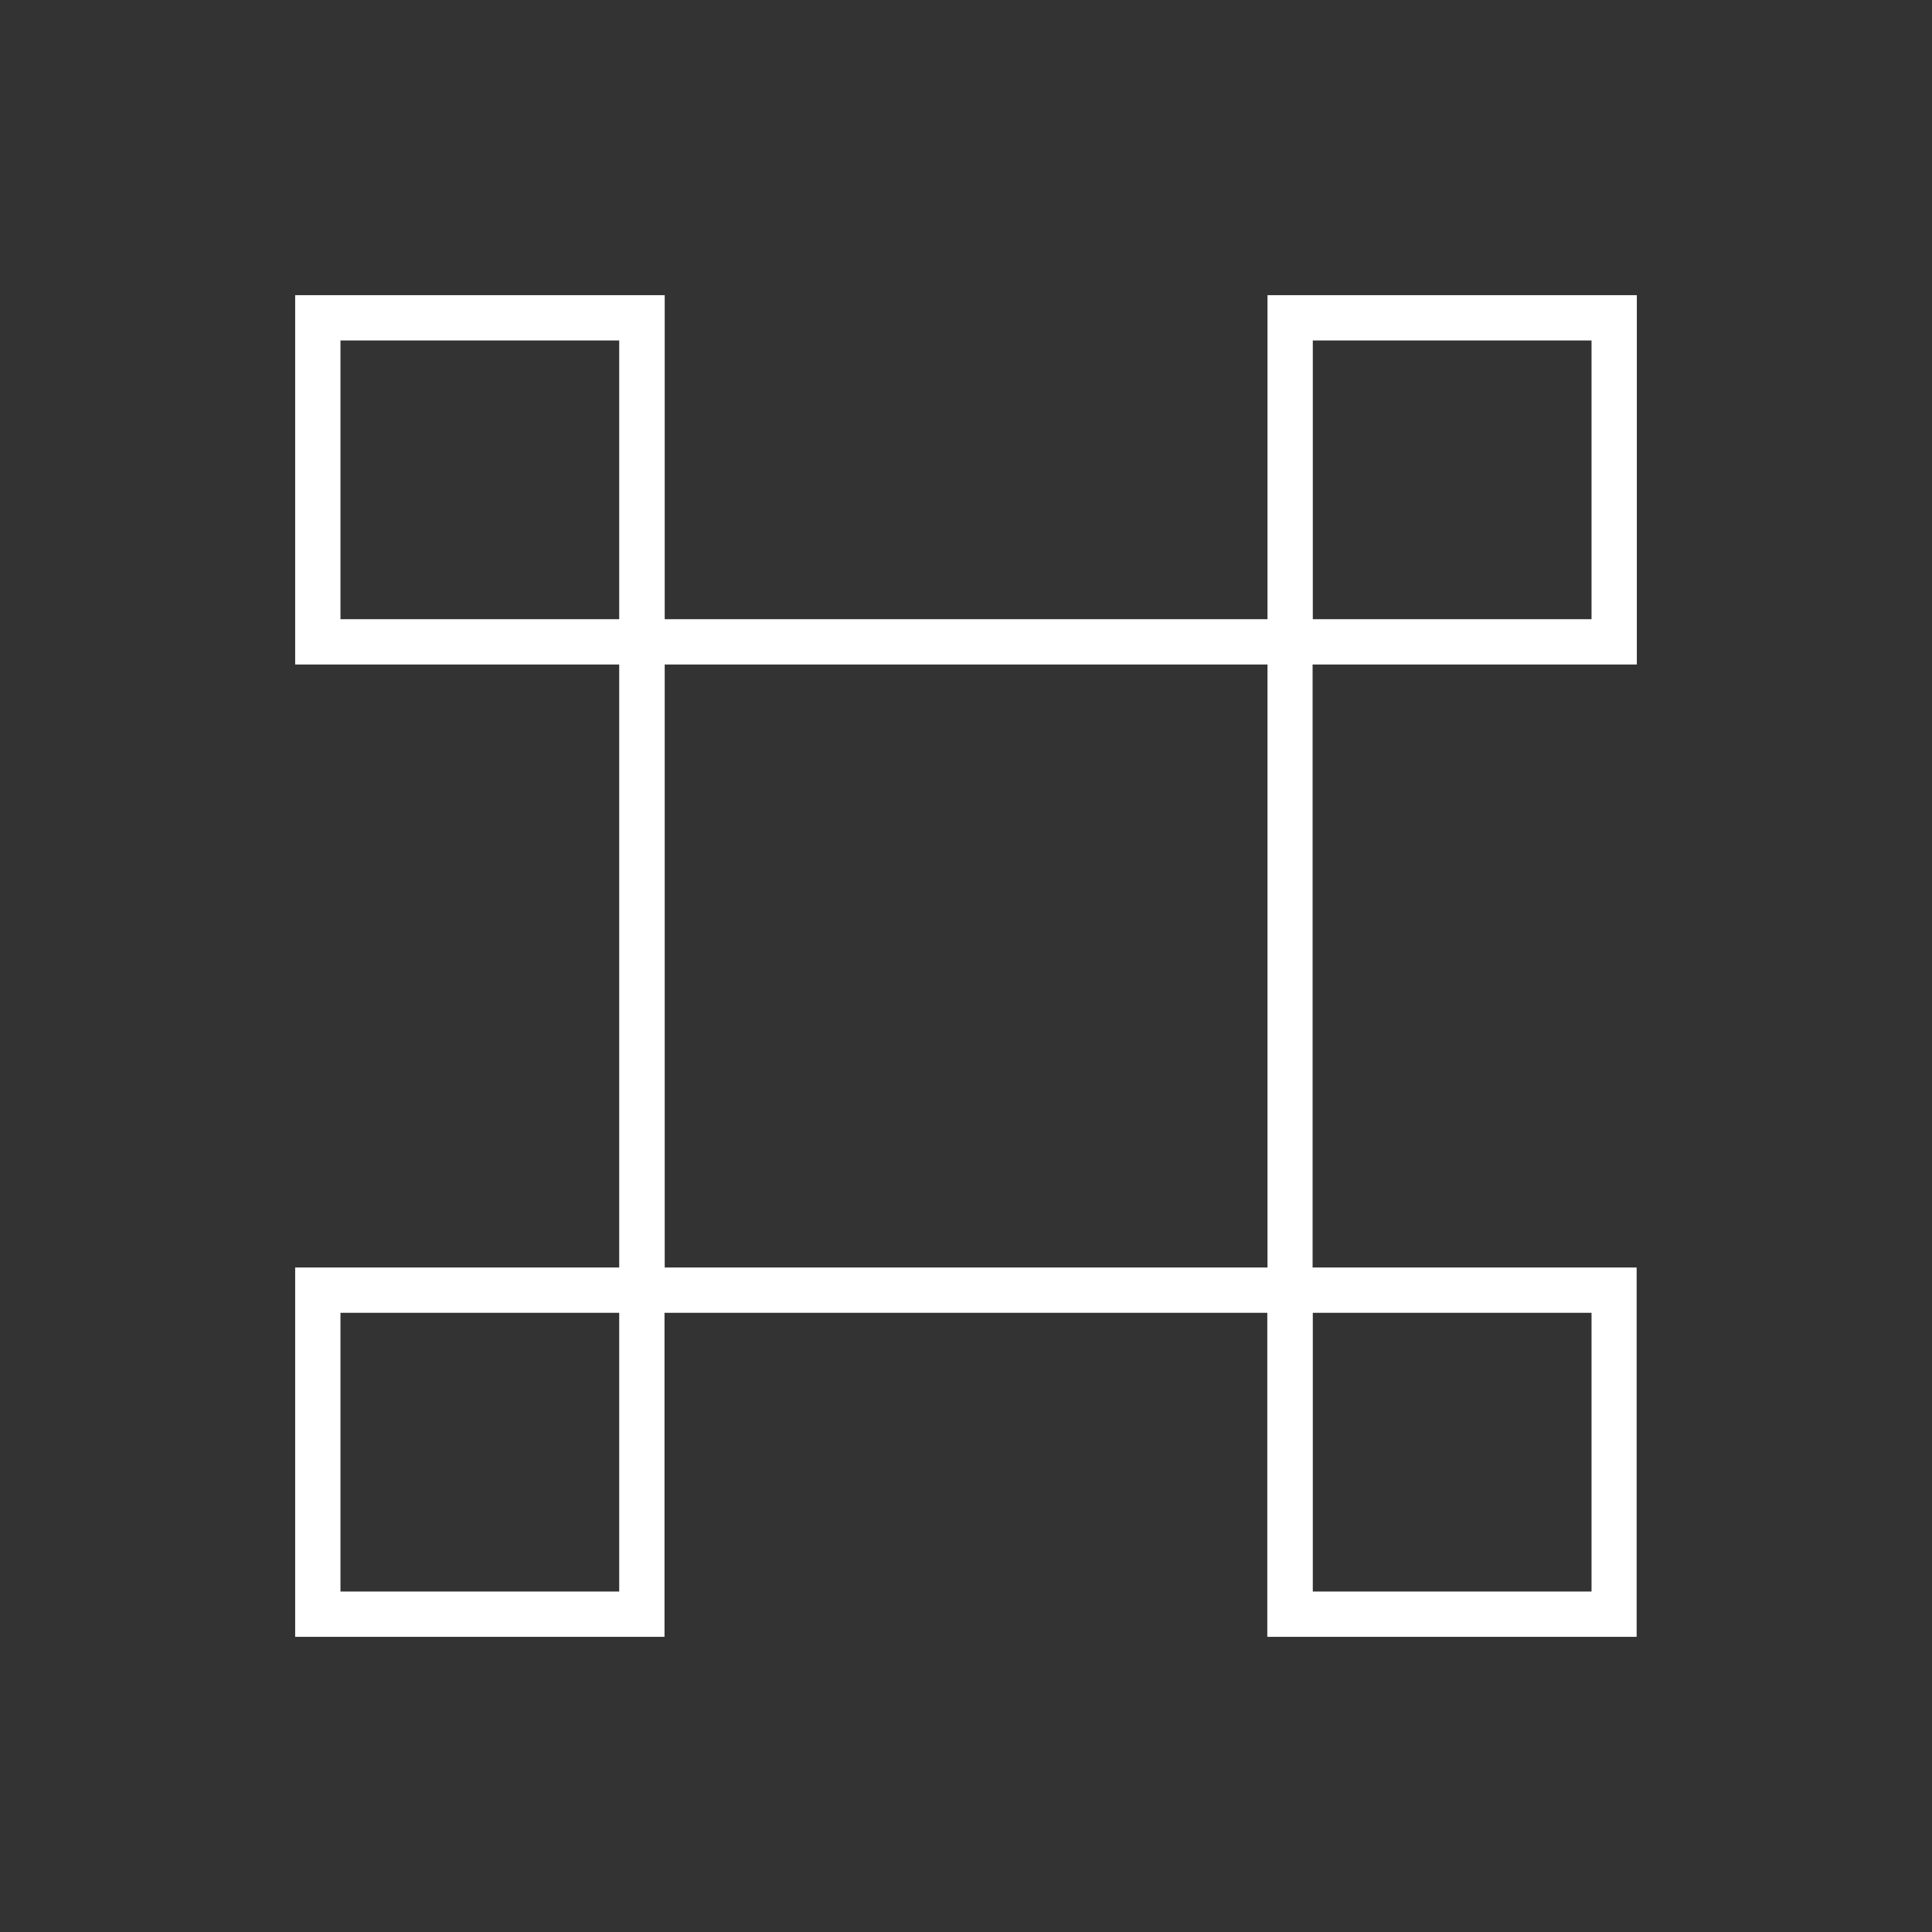
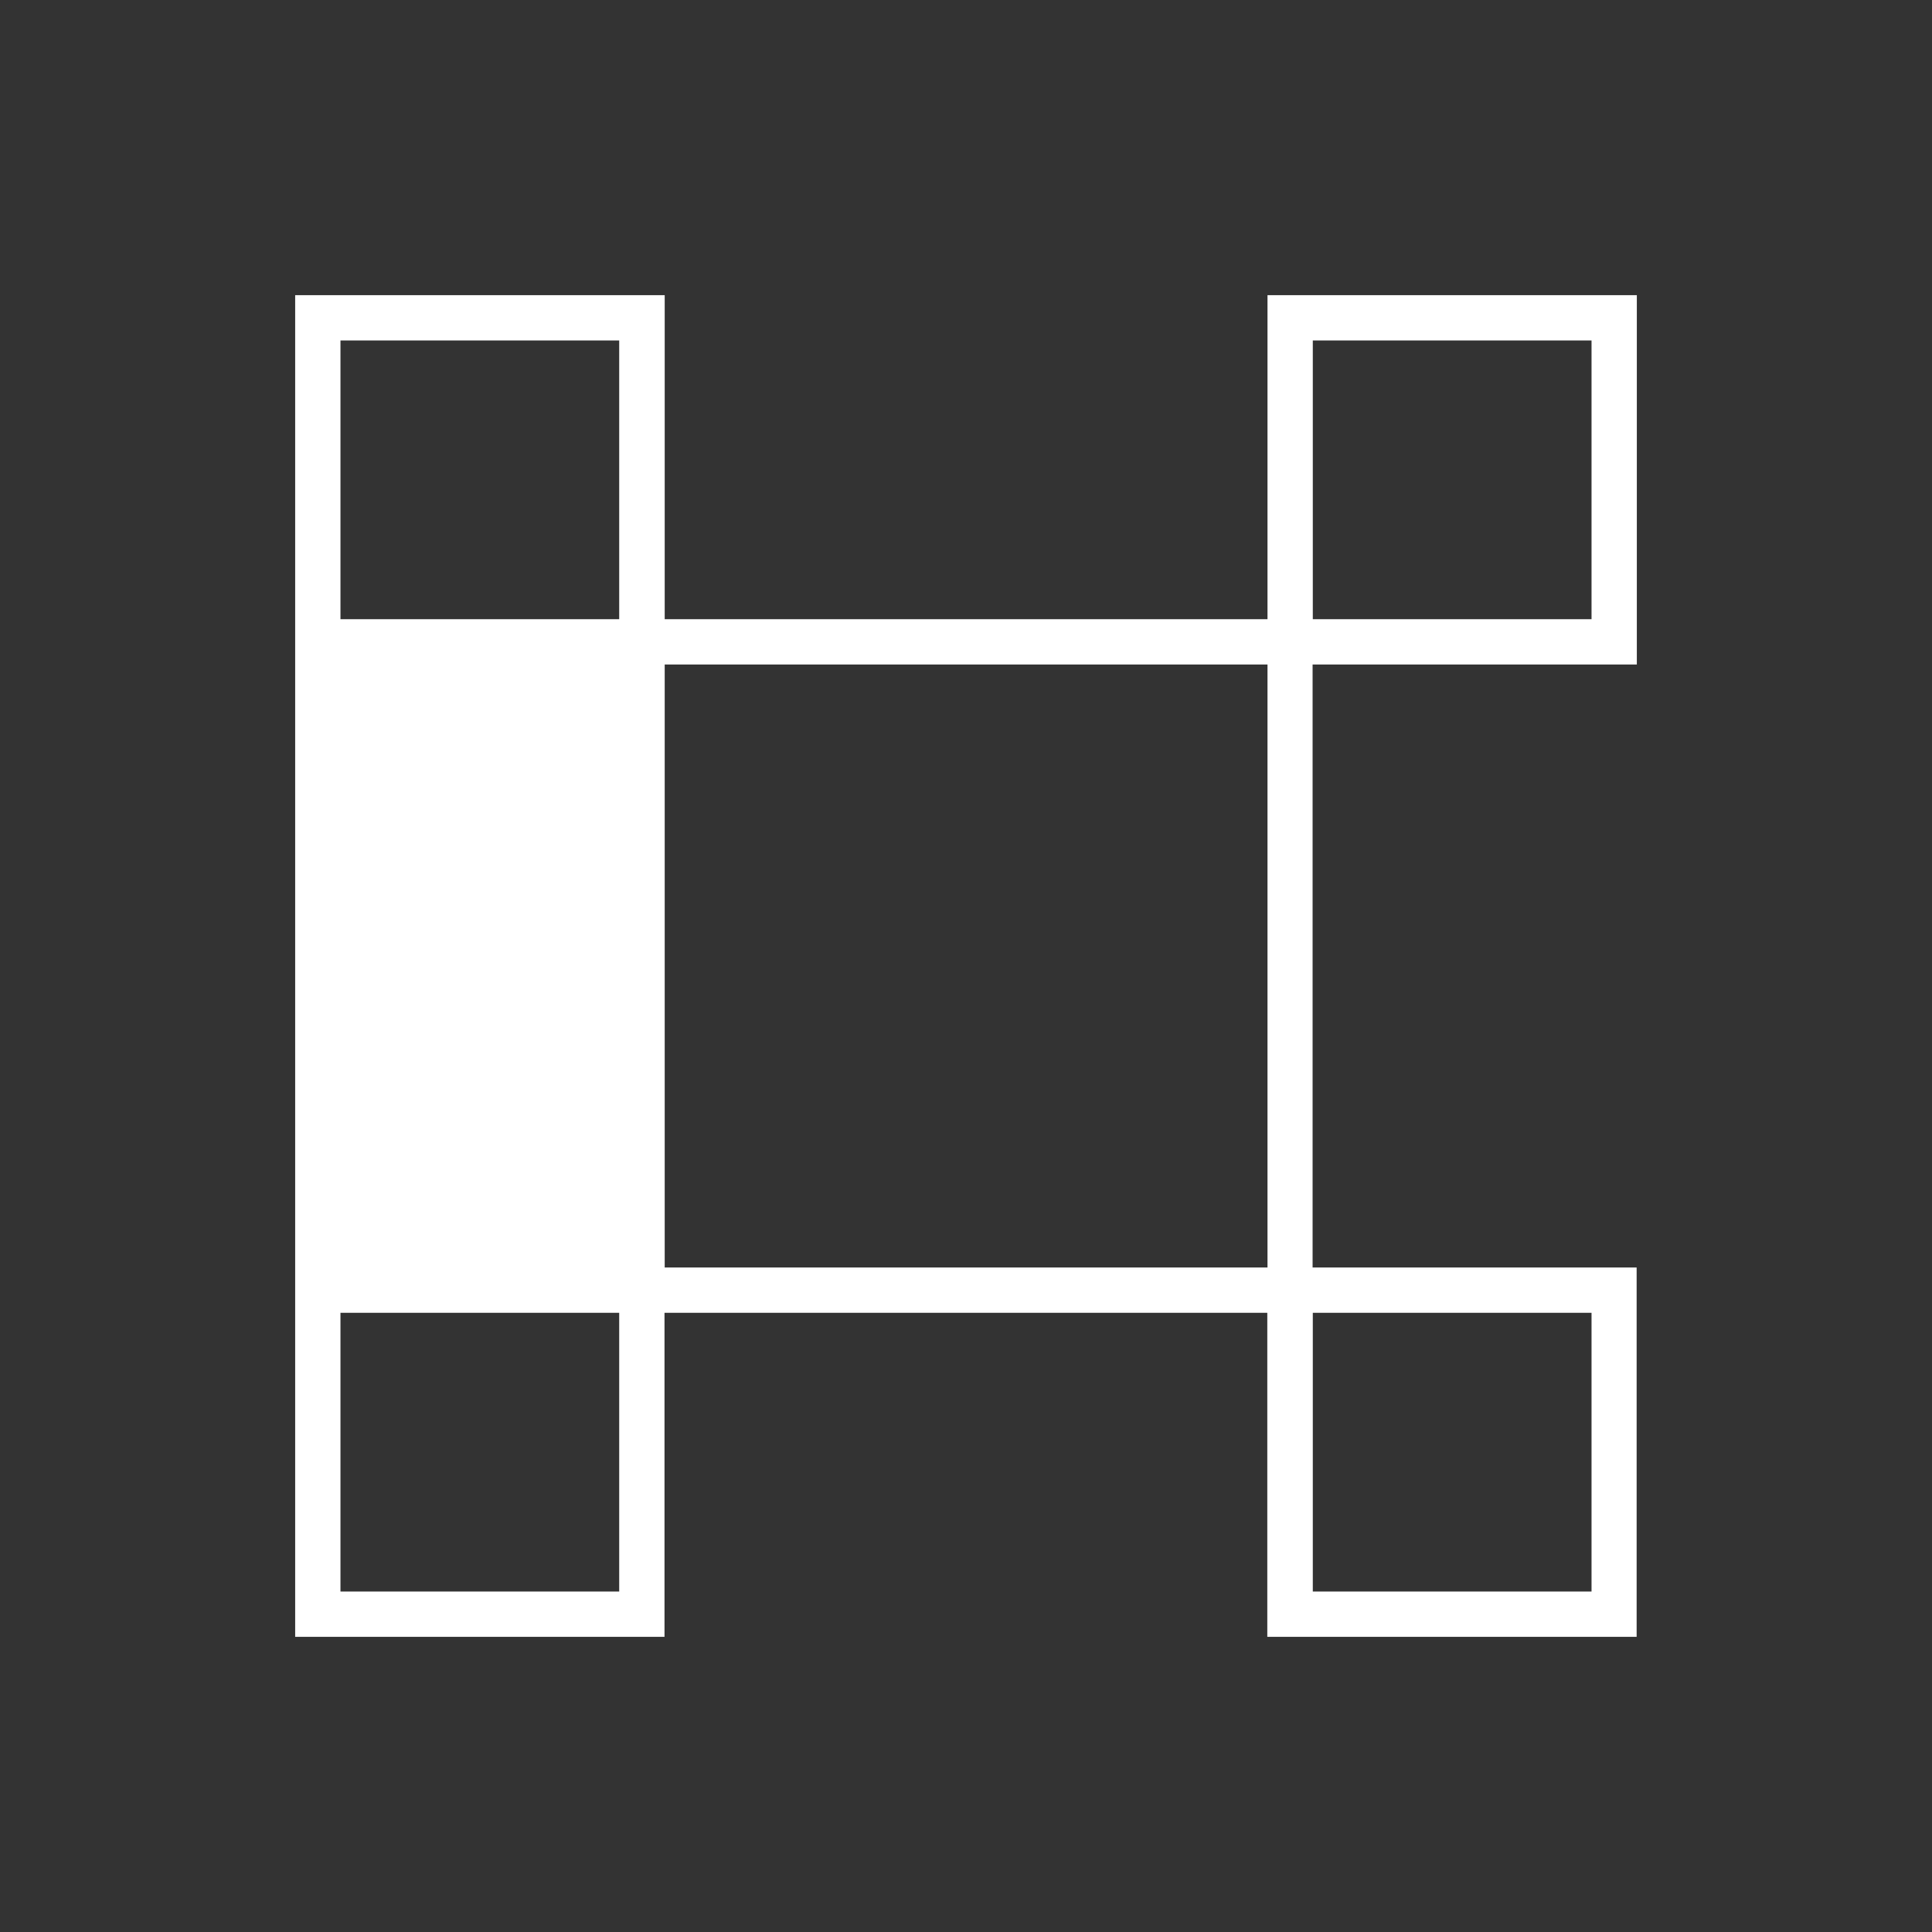
<svg xmlns="http://www.w3.org/2000/svg" width="144" height="144" viewBox="0 0 144 144" fill="none">
  <rect x="0" y="0" width="144" height="144" fill="#333333" stroke="none" />
-   <path d="M122 49.528V22H94.472V46.152H49.543V22H22V49.528H46.152V94.472H22V122H49.528V97.848H94.457V122H121.985V94.472H97.833V49.528H121.985H122ZM25.376 46.152V25.376H46.152V46.152H25.376ZM46.152 97.848V118.624H25.376V97.848H46.152ZM94.472 49.528V94.472H49.543V49.528H94.472ZM118.624 25.376V46.152H97.848V25.376H118.624ZM97.848 118.624V97.848H118.624V118.624H97.848Z" fill="white" />
+   <path d="M122 49.528V22H94.472V46.152H49.543V22H22V49.528H46.152H22V122H49.528V97.848H94.457V122H121.985V94.472H97.833V49.528H121.985H122ZM25.376 46.152V25.376H46.152V46.152H25.376ZM46.152 97.848V118.624H25.376V97.848H46.152ZM94.472 49.528V94.472H49.543V49.528H94.472ZM118.624 25.376V46.152H97.848V25.376H118.624ZM97.848 118.624V97.848H118.624V118.624H97.848Z" fill="white" />
</svg>